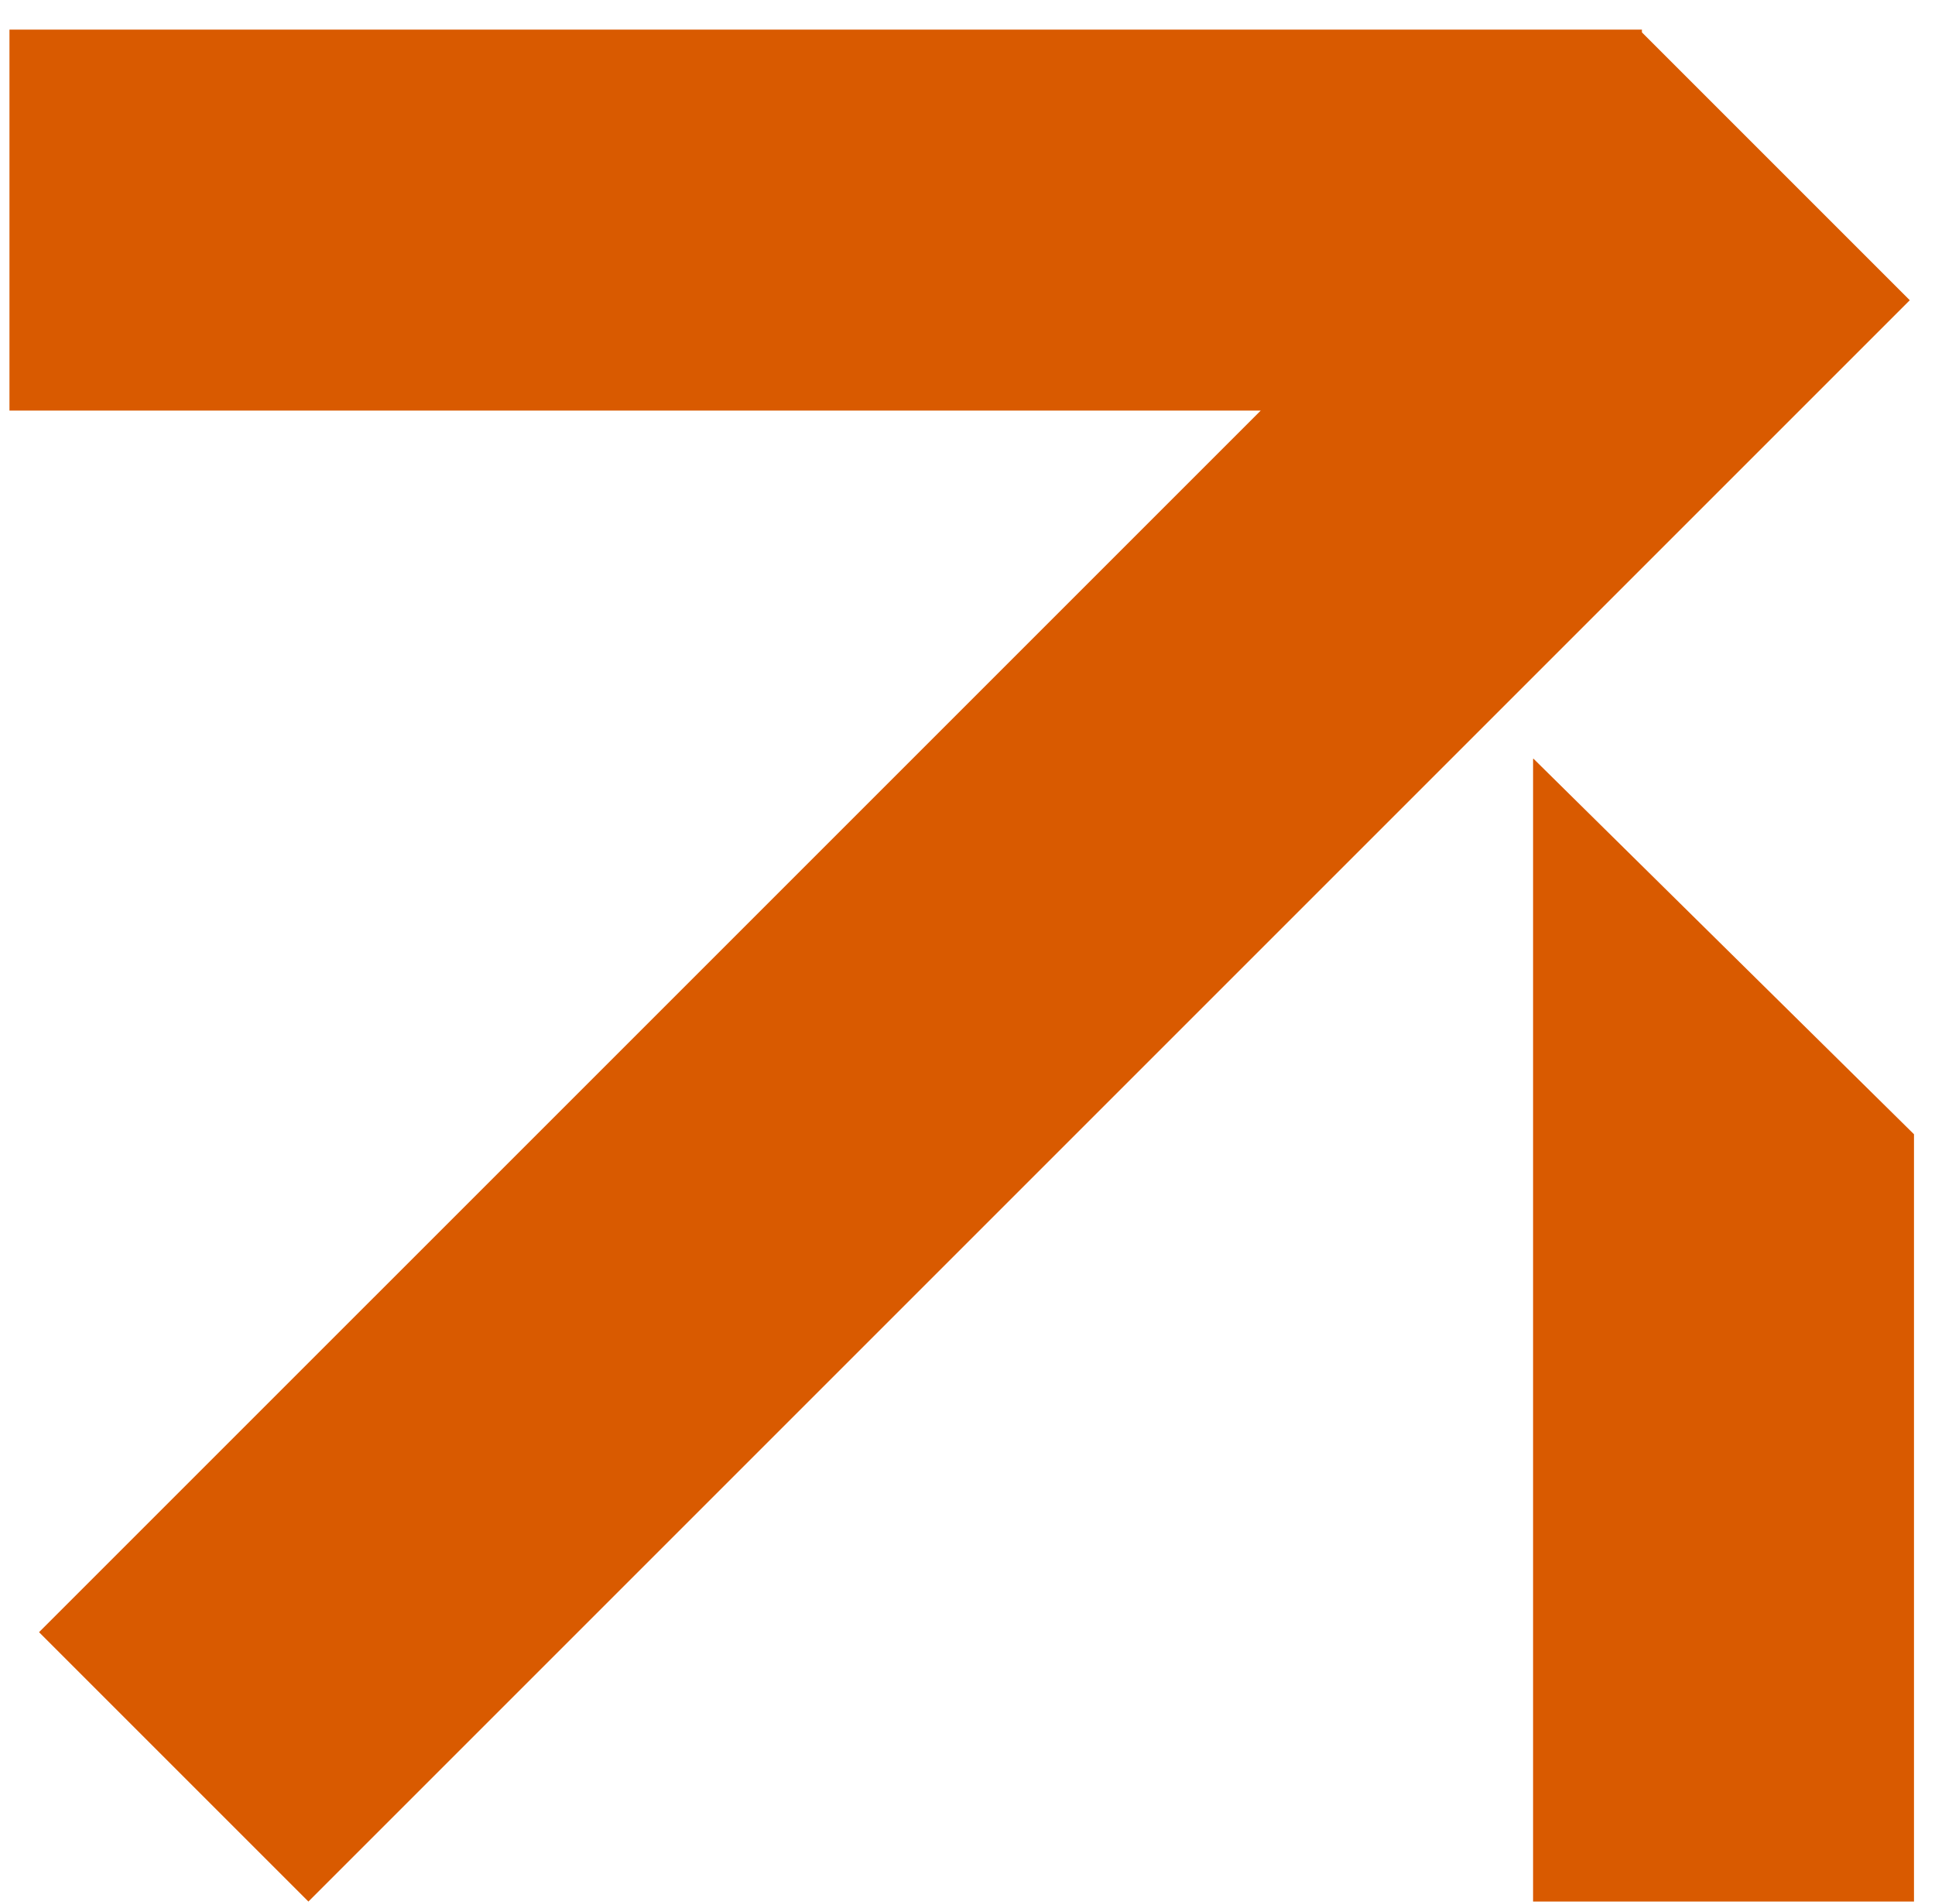
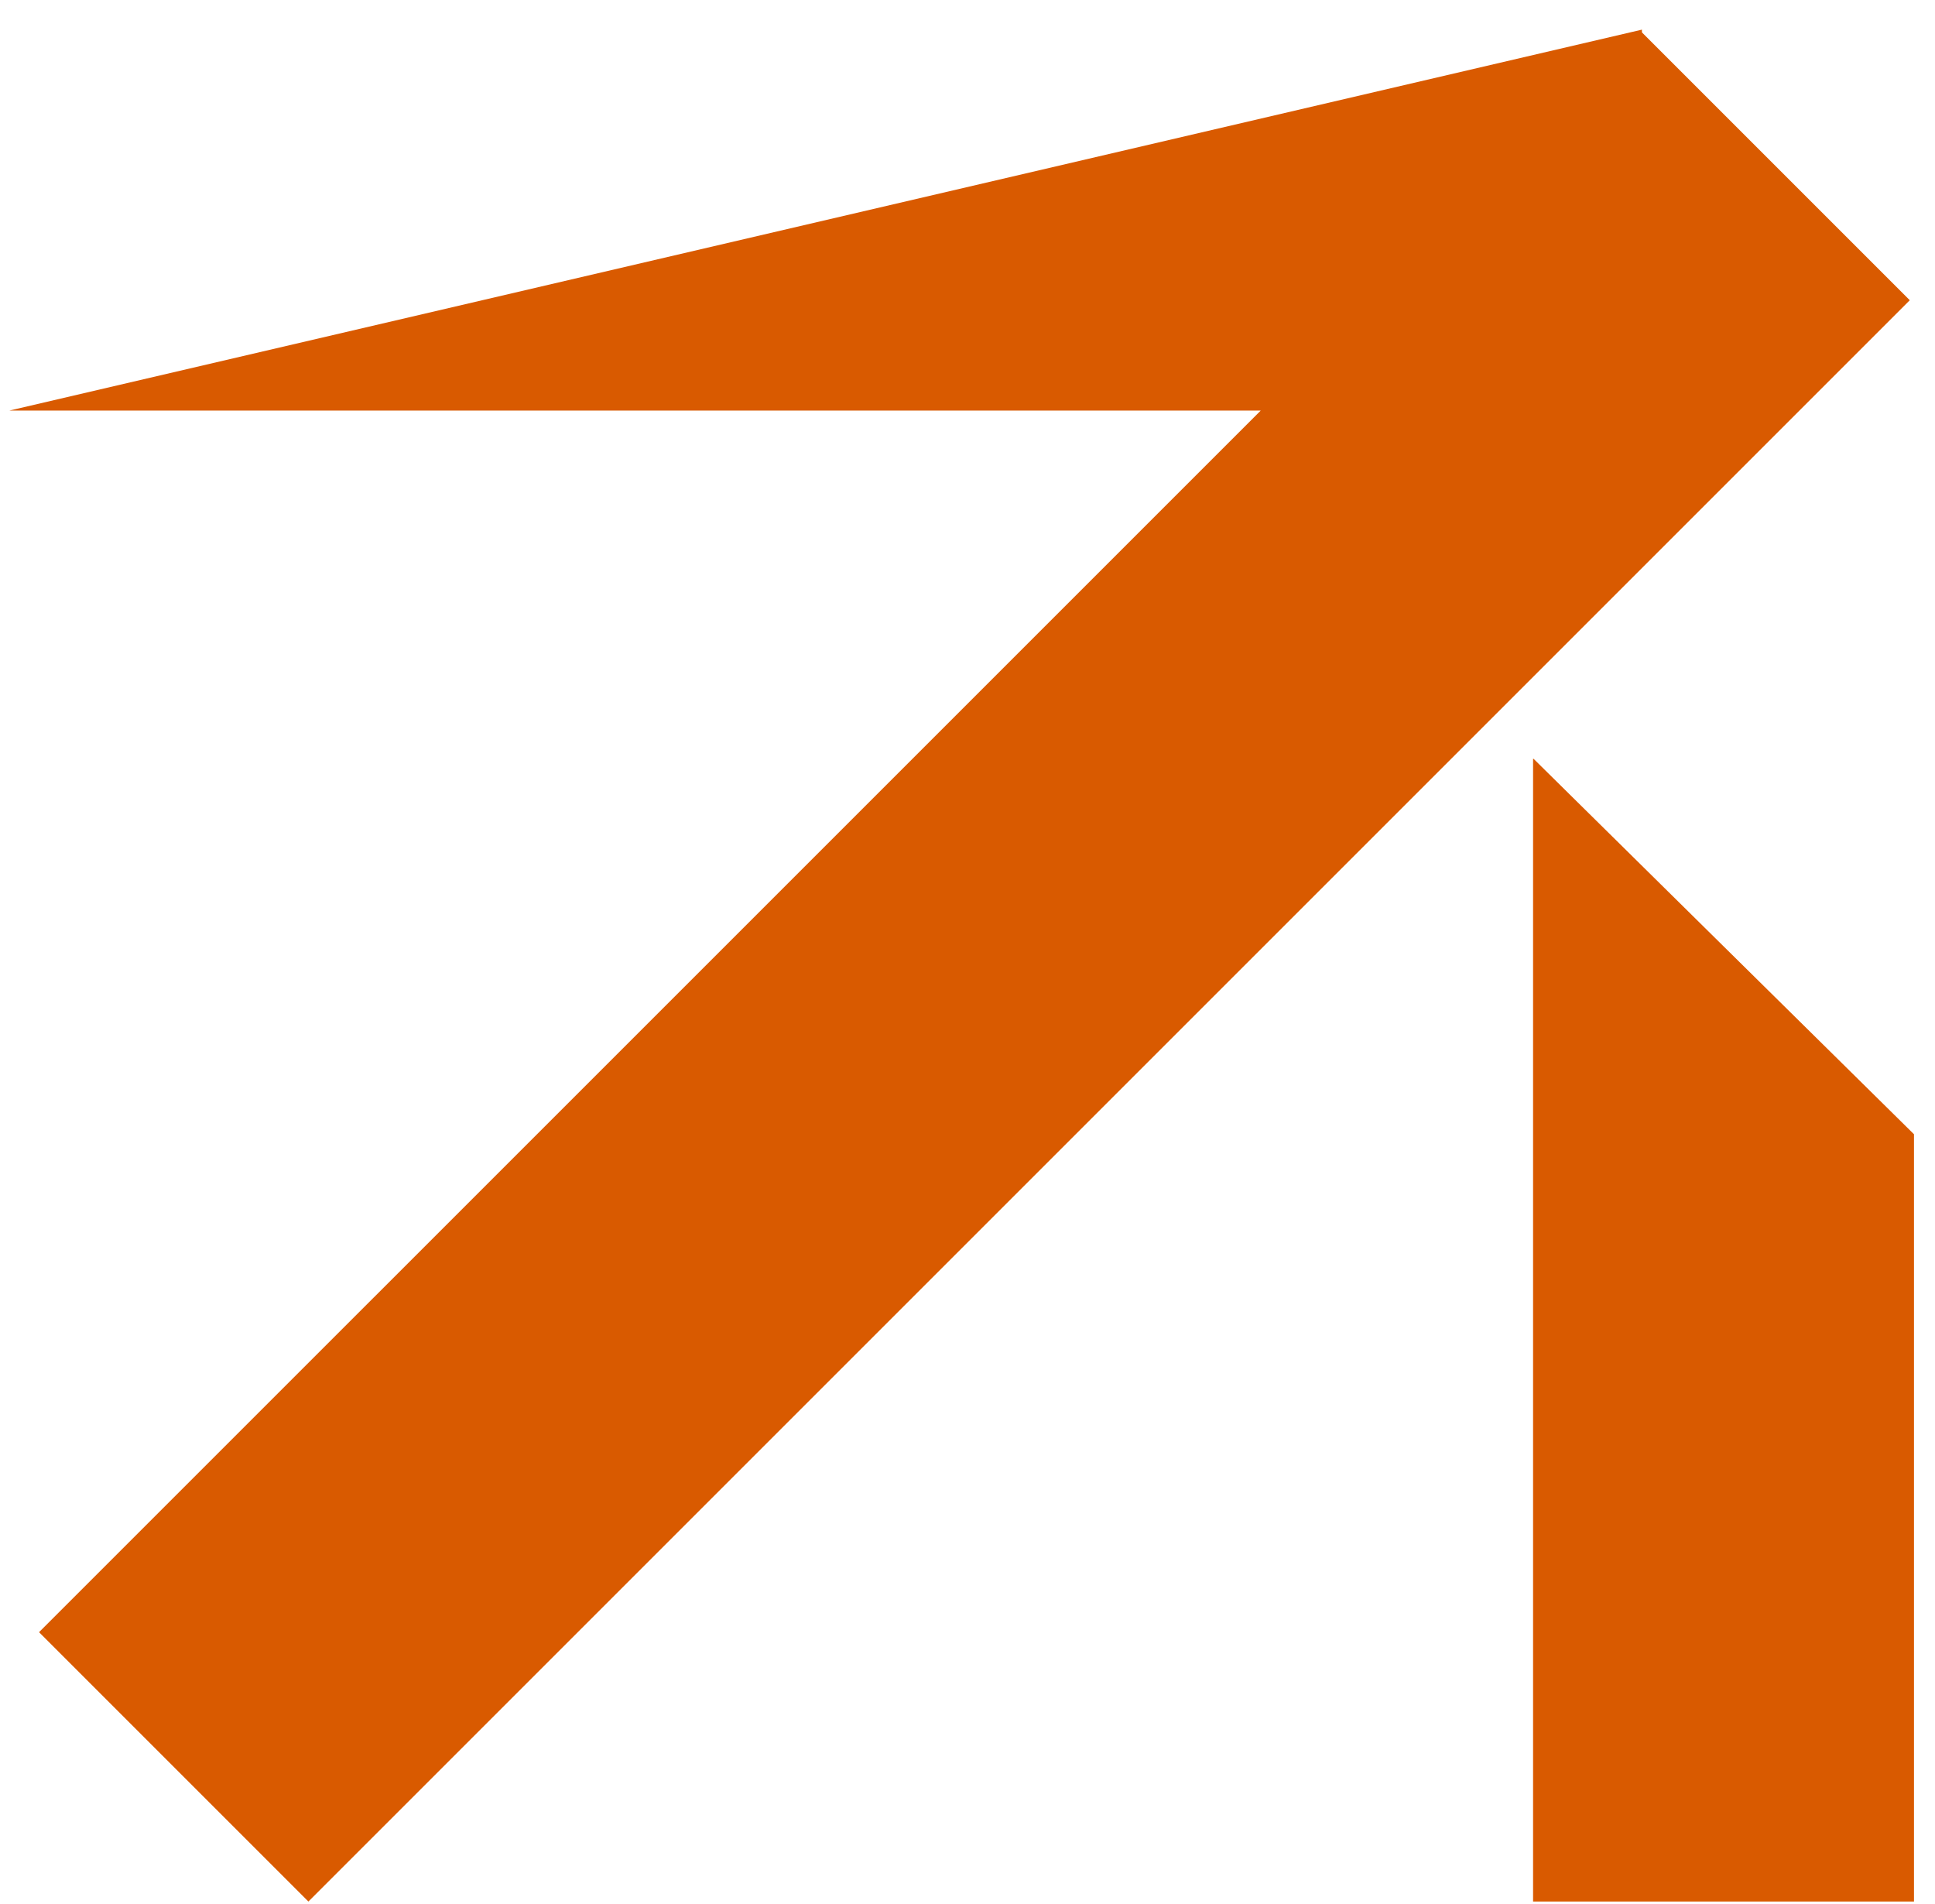
<svg xmlns="http://www.w3.org/2000/svg" width="63" height="62" viewBox="0 0 63 62" fill="none">
-   <path d="M1.271 53.142L41.048 13.367L0.308 13.367L0.308 0.965L53.458 0.965L53.458 1.054L62.179 9.775L10.041 61.912L1.271 53.142ZM49.914 24.706L49.931 24.706L62.316 36.93L62.316 61.912L49.914 61.912L49.914 24.706Z" fill="#D95A00" />
+   <path d="M1.271 53.142L41.048 13.367L0.308 13.367L53.458 0.965L53.458 1.054L62.179 9.775L10.041 61.912L1.271 53.142ZM49.914 24.706L49.931 24.706L62.316 36.93L62.316 61.912L49.914 61.912L49.914 24.706Z" fill="#D95A00" />
</svg>